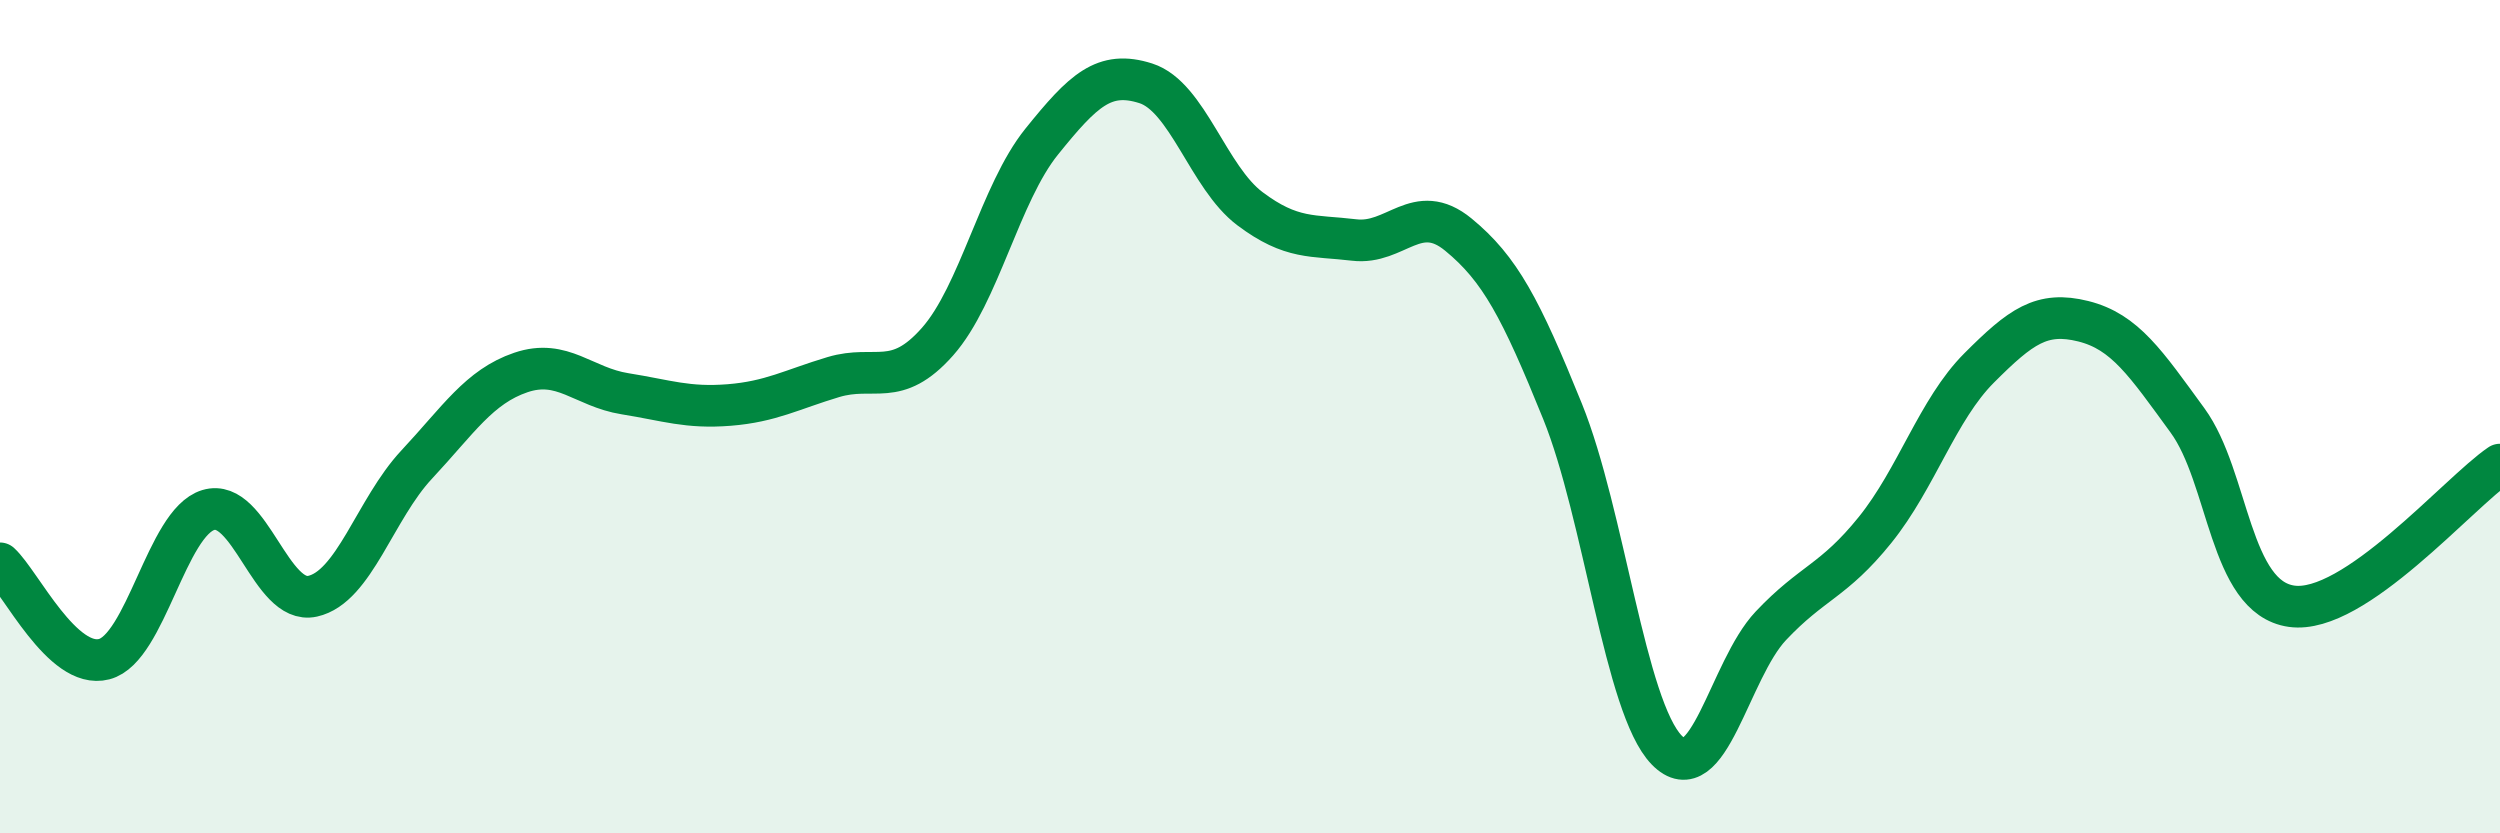
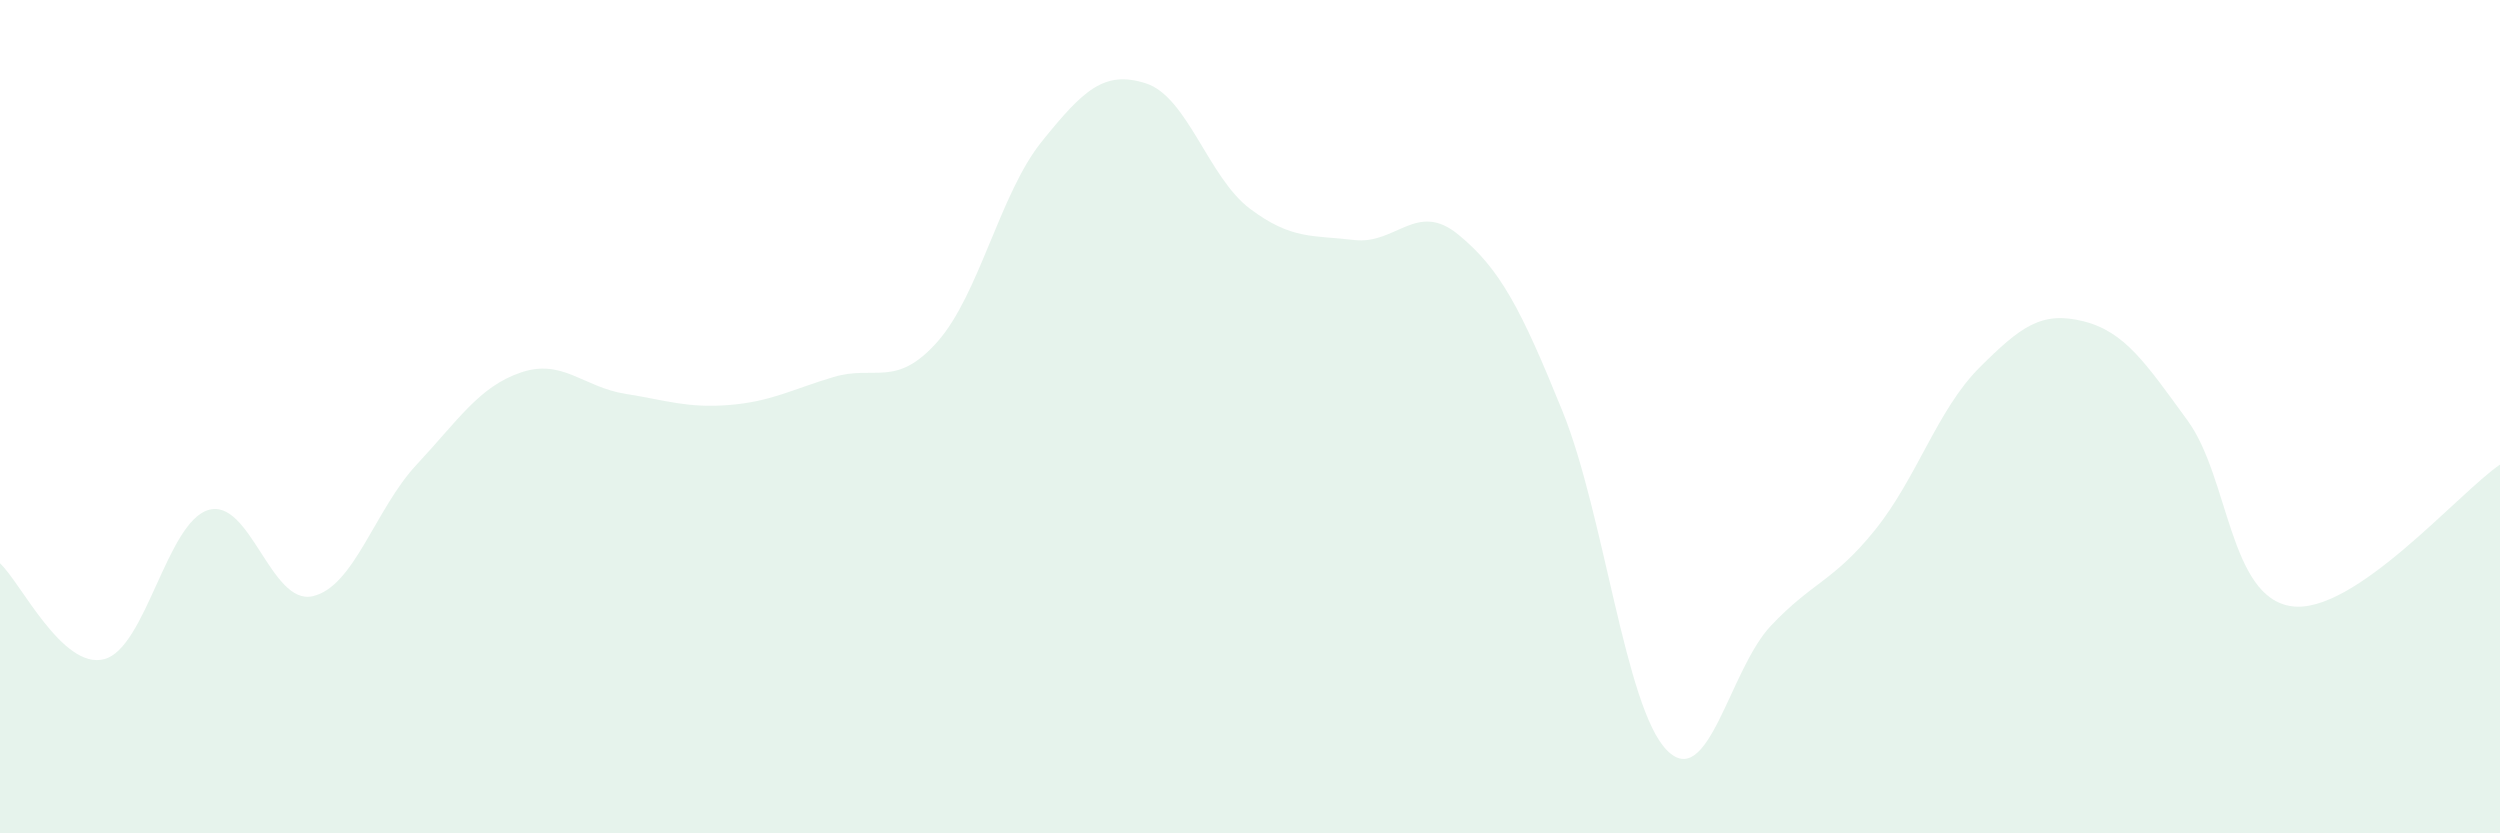
<svg xmlns="http://www.w3.org/2000/svg" width="60" height="20" viewBox="0 0 60 20">
  <path d="M 0,13.52 C 0.5,13.98 1.5,16.08 2.5,15.82 C 3.5,15.56 4,12.54 5,12.24 C 6,11.94 6.5,14.53 7.5,14.31 C 8.5,14.09 9,12.22 10,11.15 C 11,10.08 11.5,9.28 12.5,8.94 C 13.5,8.6 14,9.29 15,9.45 C 16,9.61 16.5,9.8 17.5,9.72 C 18.5,9.64 19,9.35 20,9.05 C 21,8.75 21.5,9.33 22.5,8.2 C 23.5,7.07 24,4.64 25,3.4 C 26,2.16 26.5,1.68 27.5,2 C 28.5,2.32 29,4.26 30,5.01 C 31,5.76 31.5,5.64 32.5,5.76 C 33.5,5.88 34,4.81 35,5.63 C 36,6.45 36.5,7.4 37.5,9.87 C 38.5,12.34 39,16.97 40,18 C 41,19.03 41.5,16.08 42.5,15.02 C 43.5,13.96 44,13.96 45,12.72 C 46,11.48 46.5,9.83 47.5,8.83 C 48.5,7.83 49,7.46 50,7.71 C 51,7.96 51.5,8.72 52.5,10.09 C 53.5,11.46 53.5,14.34 55,14.55 C 56.5,14.76 59,11.83 60,11.15L60 20L0 20Z" fill="#008740" opacity="0.1" stroke-linecap="round" stroke-linejoin="round" />
-   <path d="M 0,13.52 C 0.5,13.98 1.5,16.08 2.5,15.82 C 3.5,15.56 4,12.54 5,12.24 C 6,11.94 6.5,14.53 7.5,14.31 C 8.5,14.09 9,12.22 10,11.15 C 11,10.08 11.5,9.28 12.5,8.94 C 13.5,8.6 14,9.29 15,9.45 C 16,9.61 16.5,9.8 17.5,9.72 C 18.5,9.64 19,9.35 20,9.05 C 21,8.75 21.5,9.33 22.5,8.2 C 23.5,7.07 24,4.64 25,3.4 C 26,2.16 26.5,1.68 27.5,2 C 28.5,2.32 29,4.26 30,5.01 C 31,5.76 31.5,5.64 32.5,5.76 C 33.5,5.88 34,4.81 35,5.63 C 36,6.45 36.5,7.4 37.5,9.87 C 38.5,12.34 39,16.97 40,18 C 41,19.03 41.5,16.08 42.5,15.02 C 43.5,13.96 44,13.96 45,12.72 C 46,11.48 46.5,9.83 47.5,8.83 C 48.5,7.83 49,7.46 50,7.71 C 51,7.96 51.5,8.72 52.5,10.09 C 53.5,11.46 53.5,14.34 55,14.55 C 56.5,14.76 59,11.83 60,11.15" stroke="#008740" stroke-width="1" fill="none" stroke-linecap="round" stroke-linejoin="round" />
</svg>